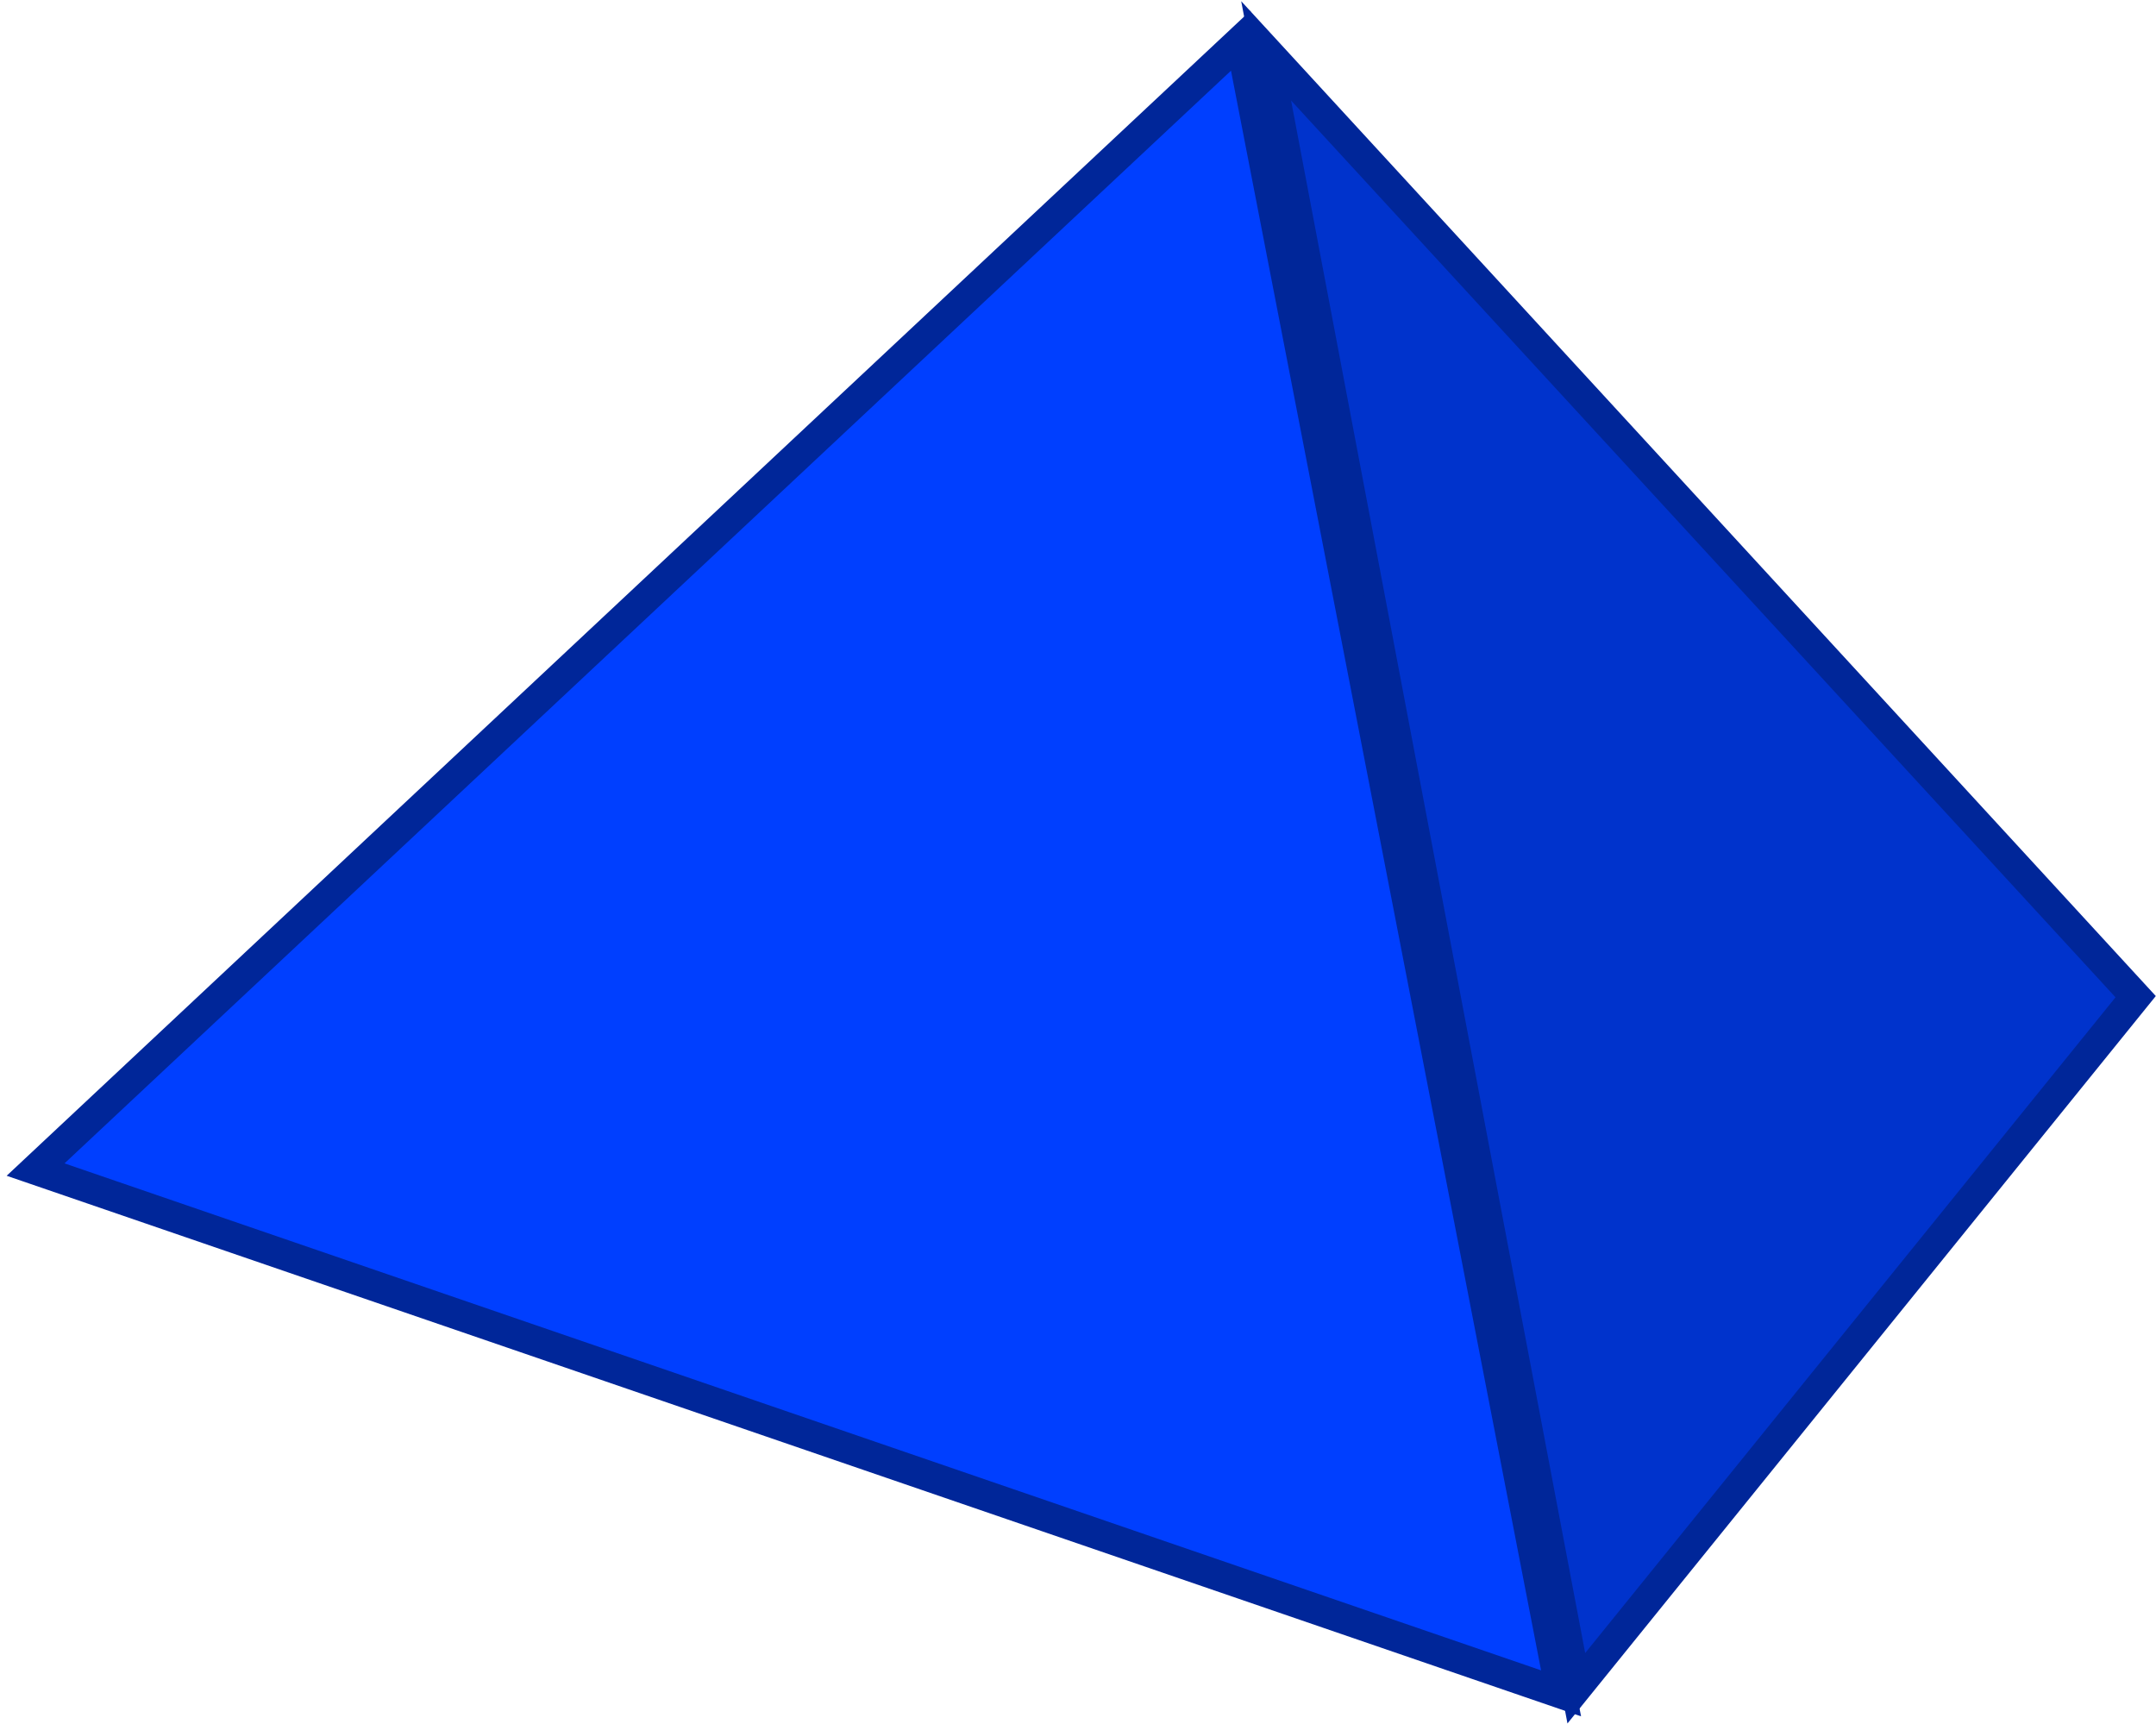
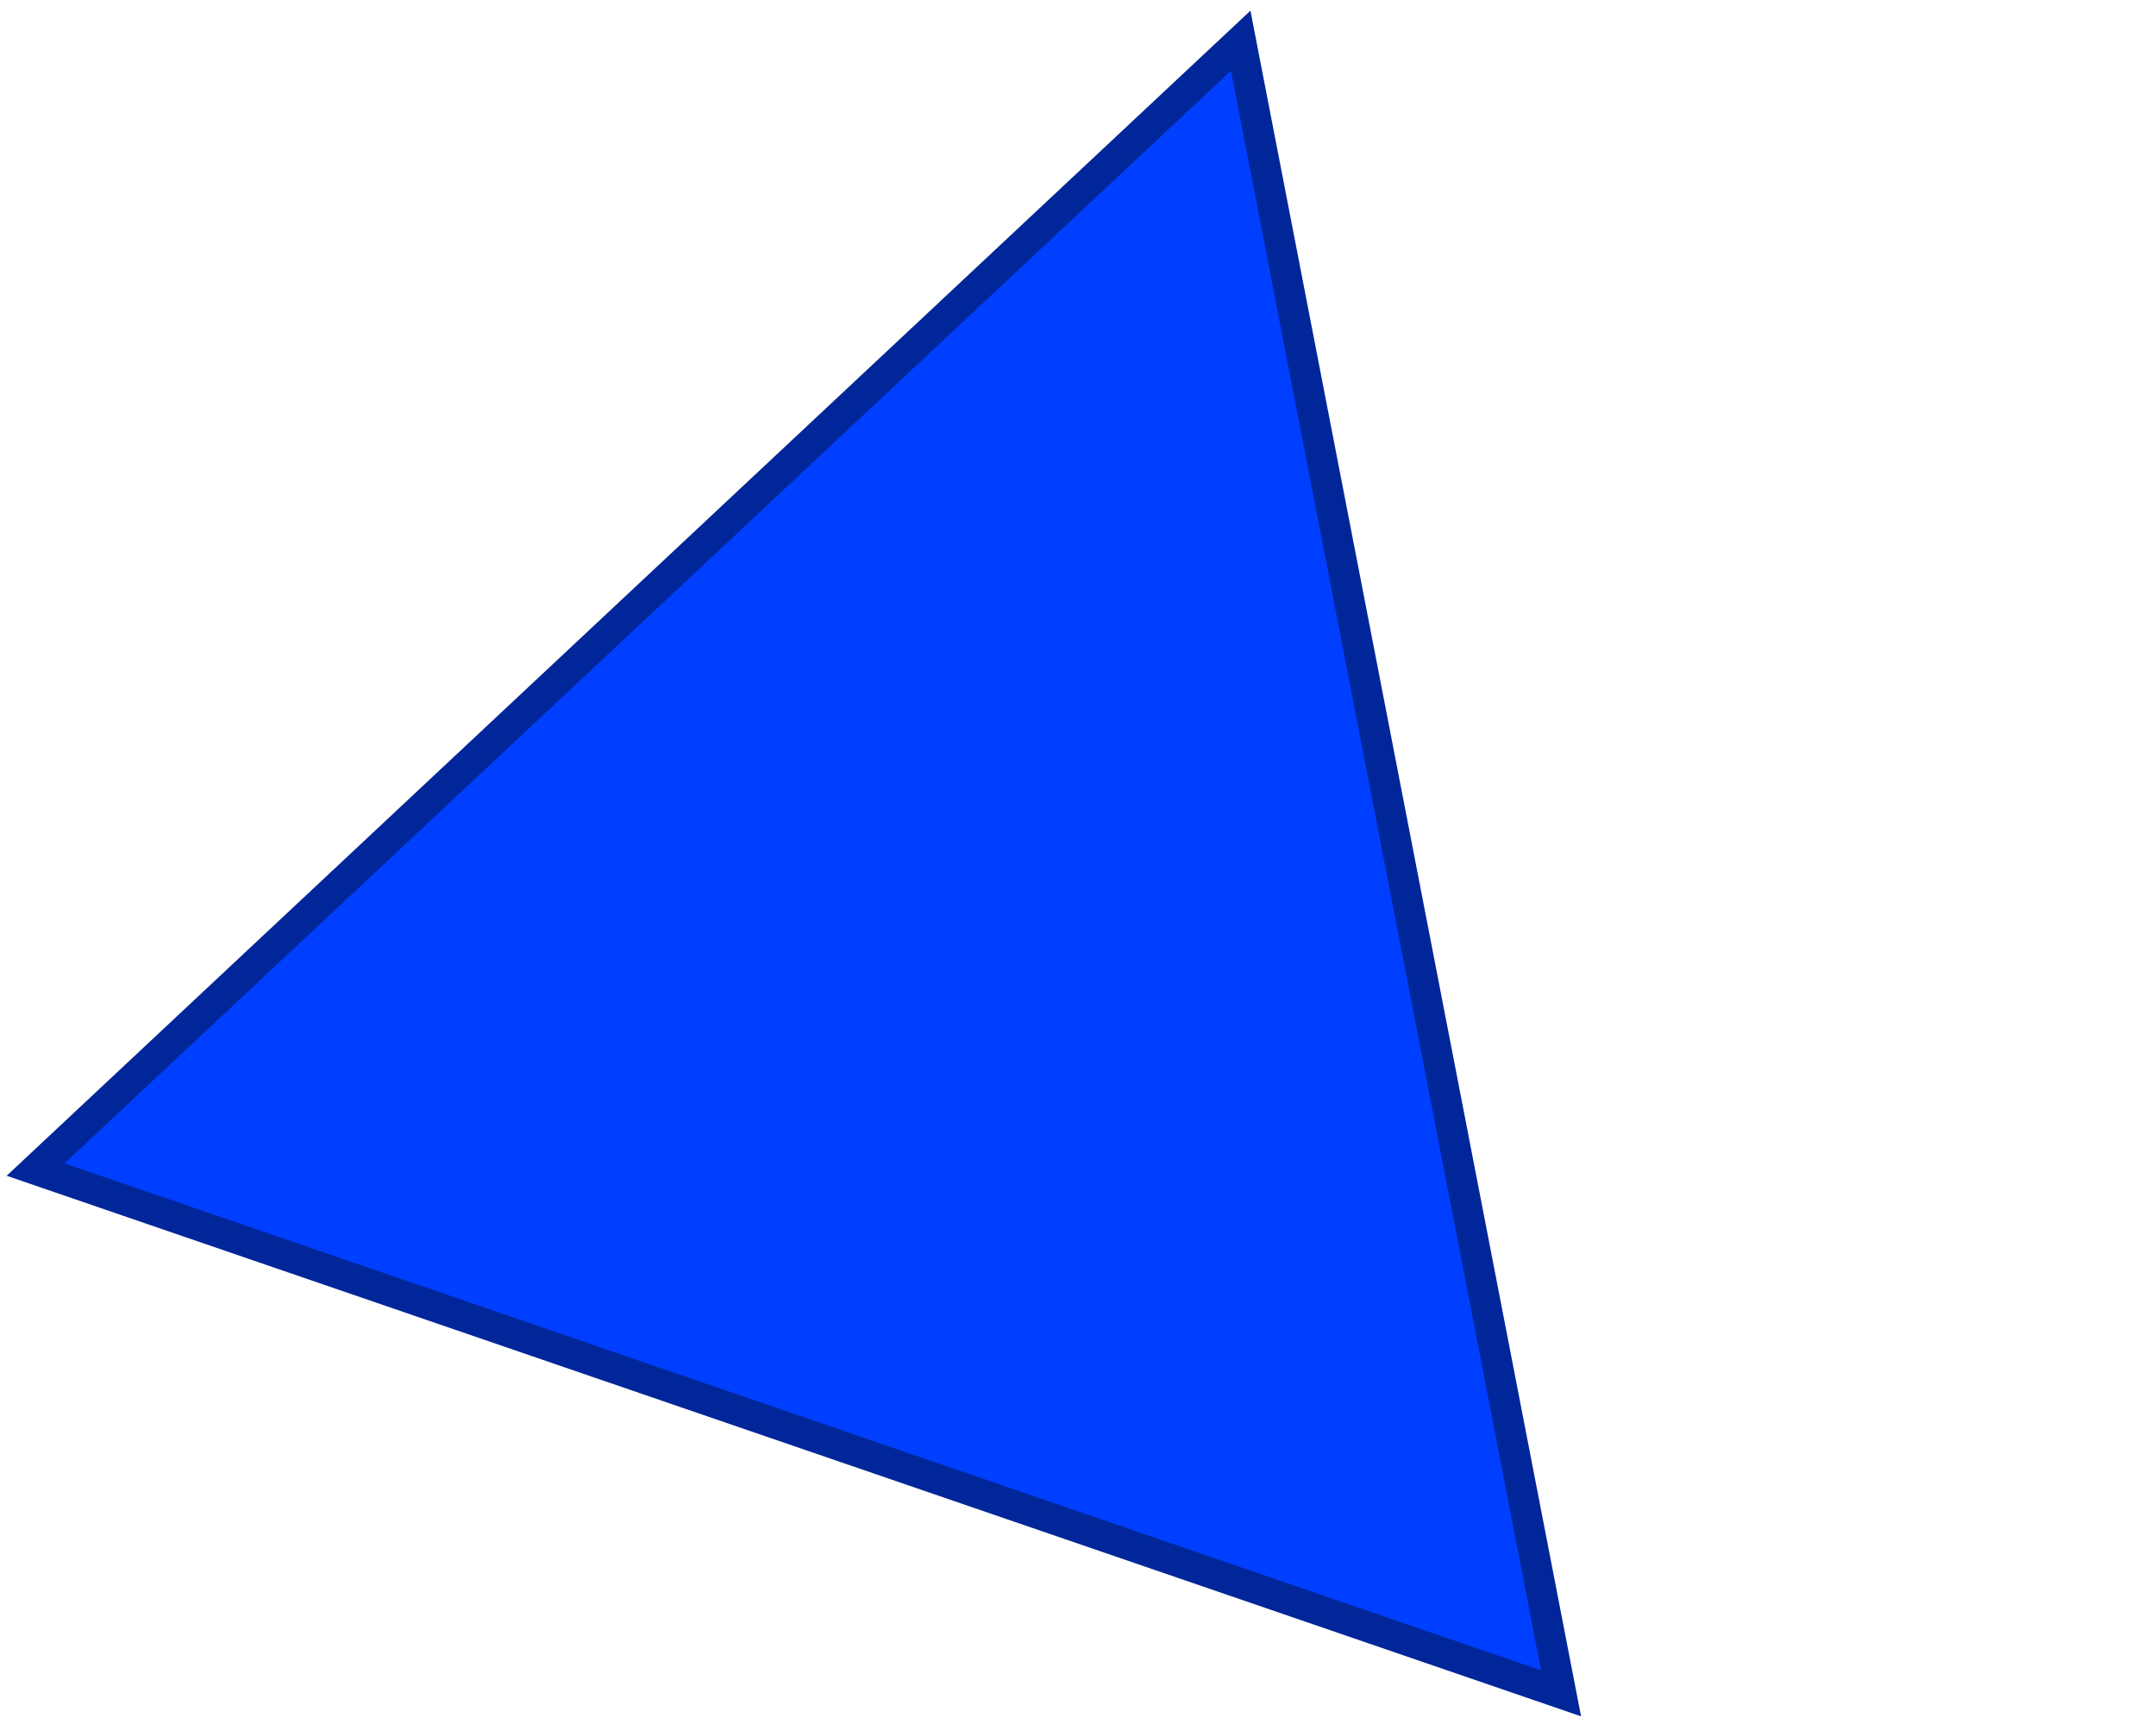
<svg xmlns="http://www.w3.org/2000/svg" version="1.1" width="424" height="339" viewBox="-1 -1 424 339">
  <g id="ID0.7166678332723677" transform="matrix(1, 0, 0, 1, -29, -12)">
-     <path id="ID0.9489338900893927" fill="#0033CC" stroke="#002699" stroke-width="6" stroke-linecap="round" d="M 448 207 L 277 21 L 338 343 L 448 207 Z " />
    <path id="ID0.9029696984216571" fill="#003FFF" stroke="#002699" stroke-width="6" stroke-linecap="round" d="M 335 344 L 272 19 L 35 241 L 335 344 Z " />
  </g>
</svg>